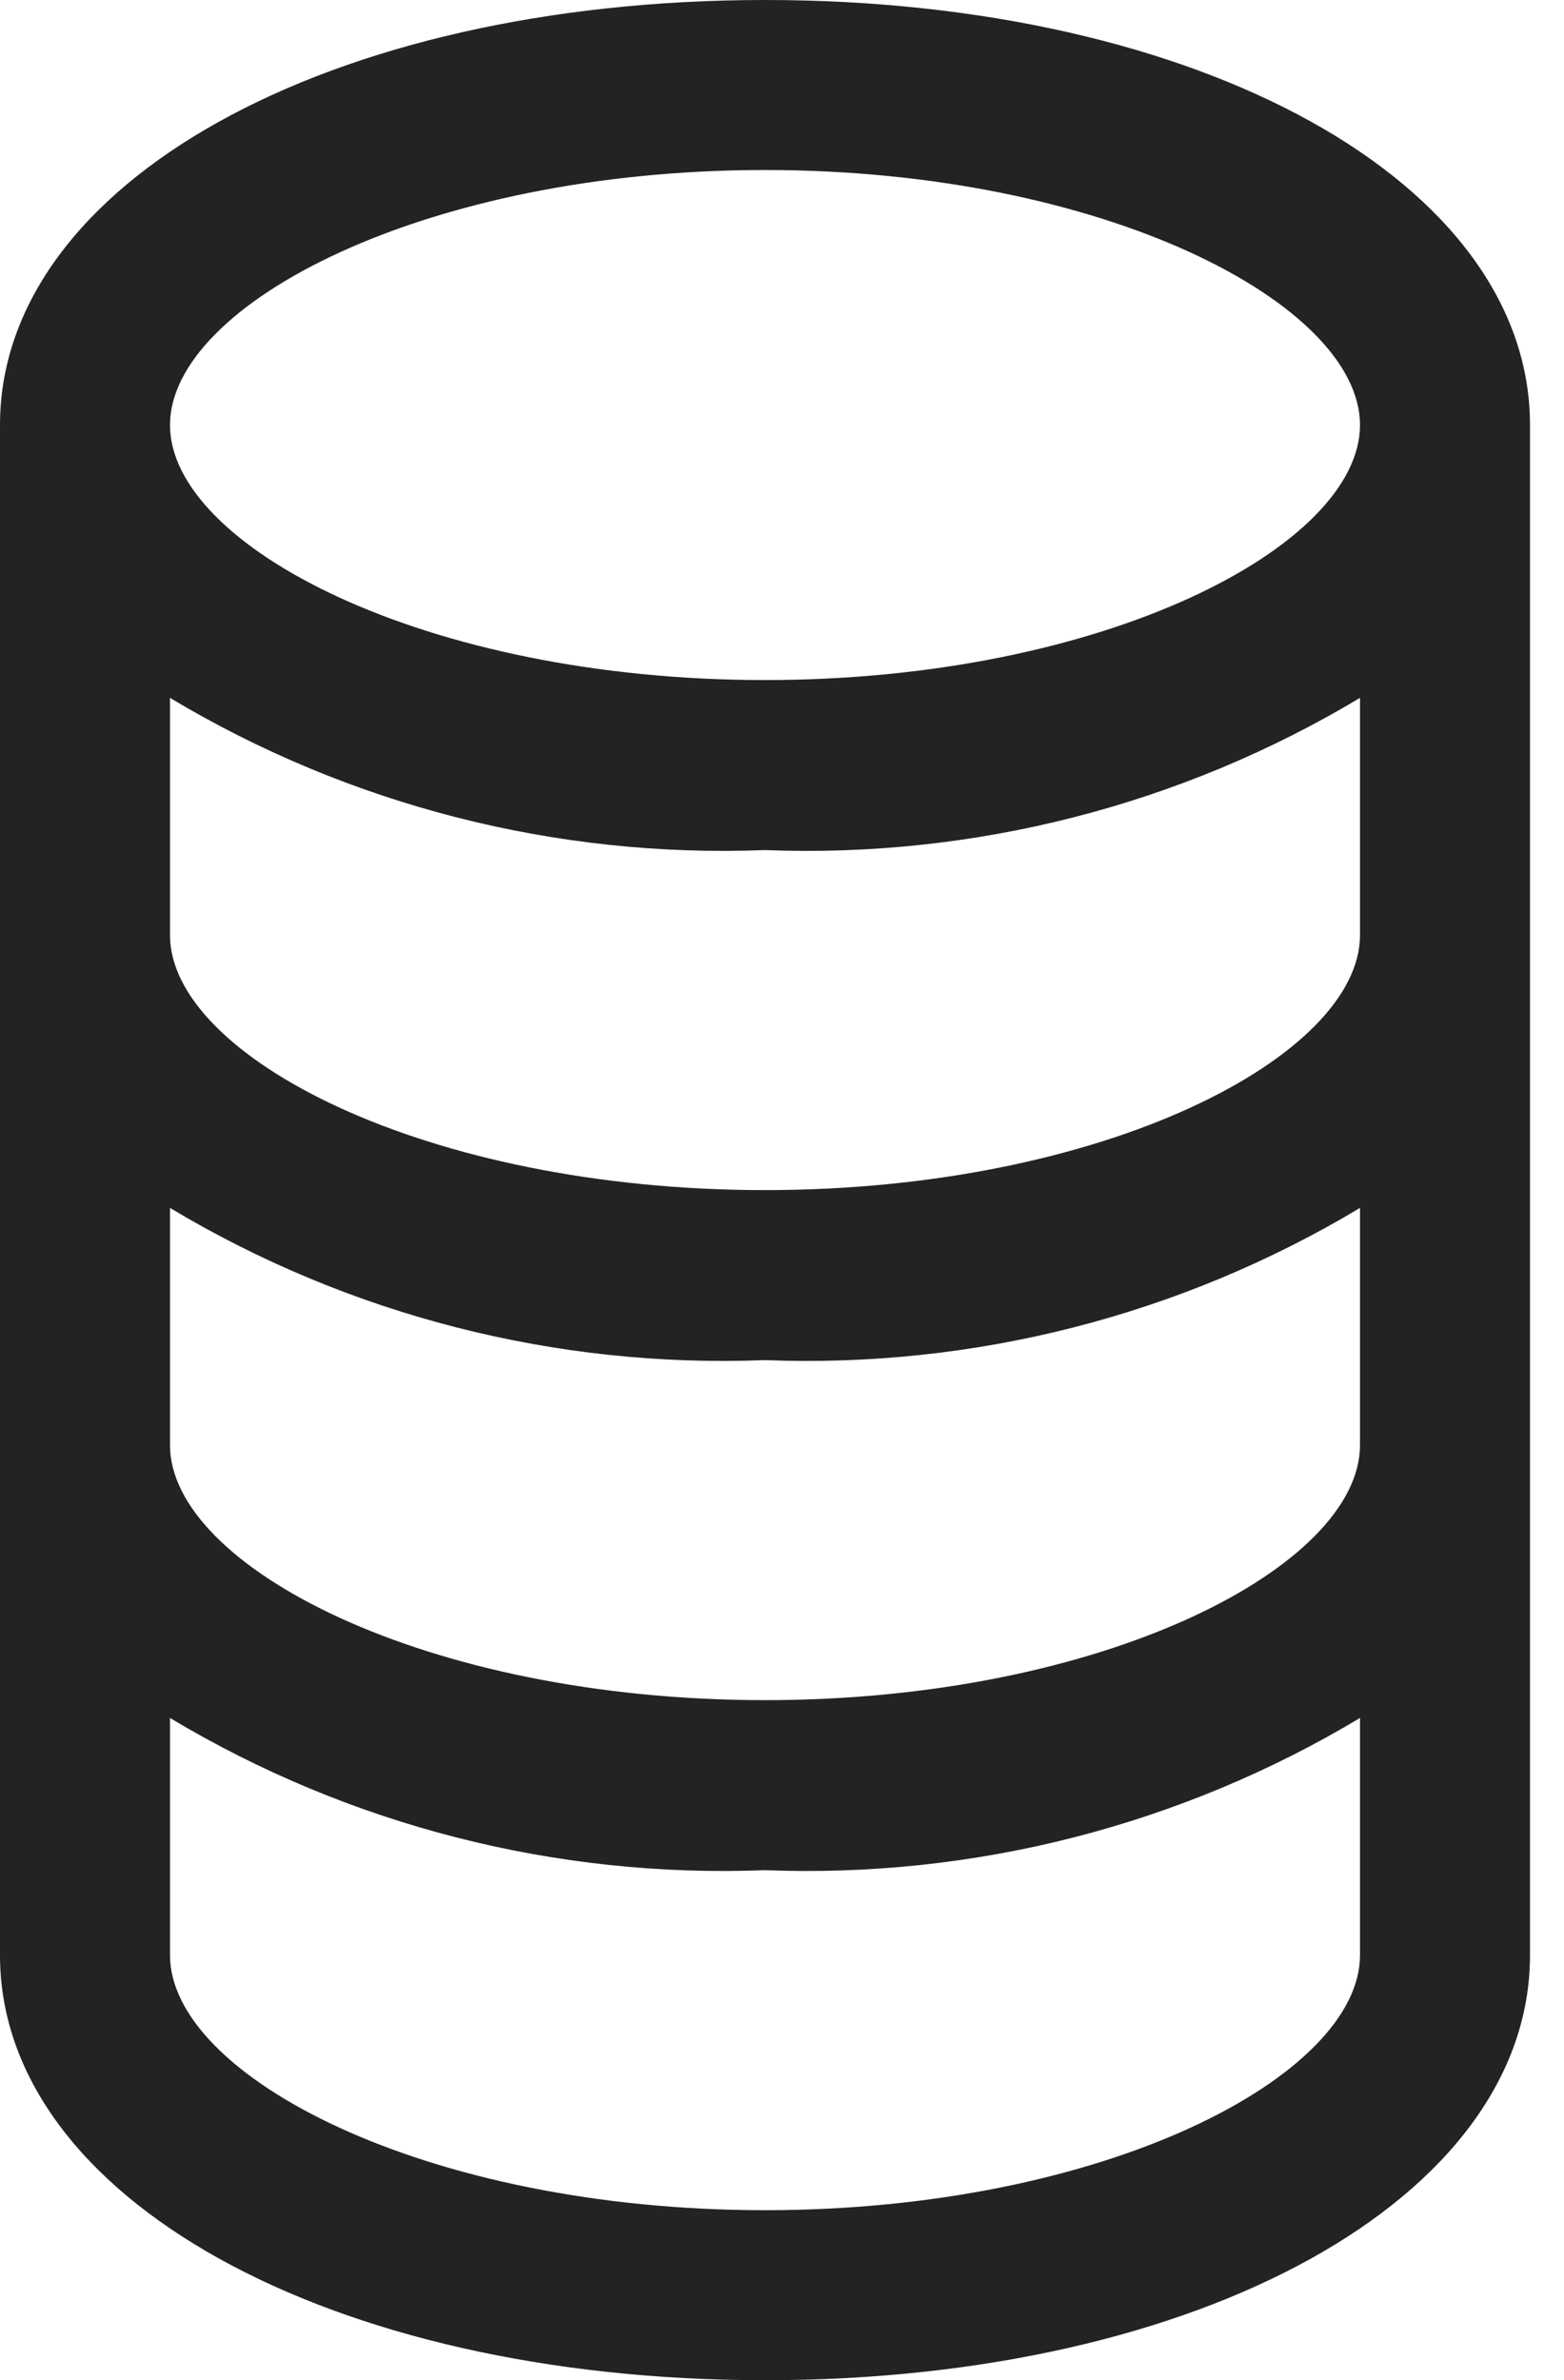
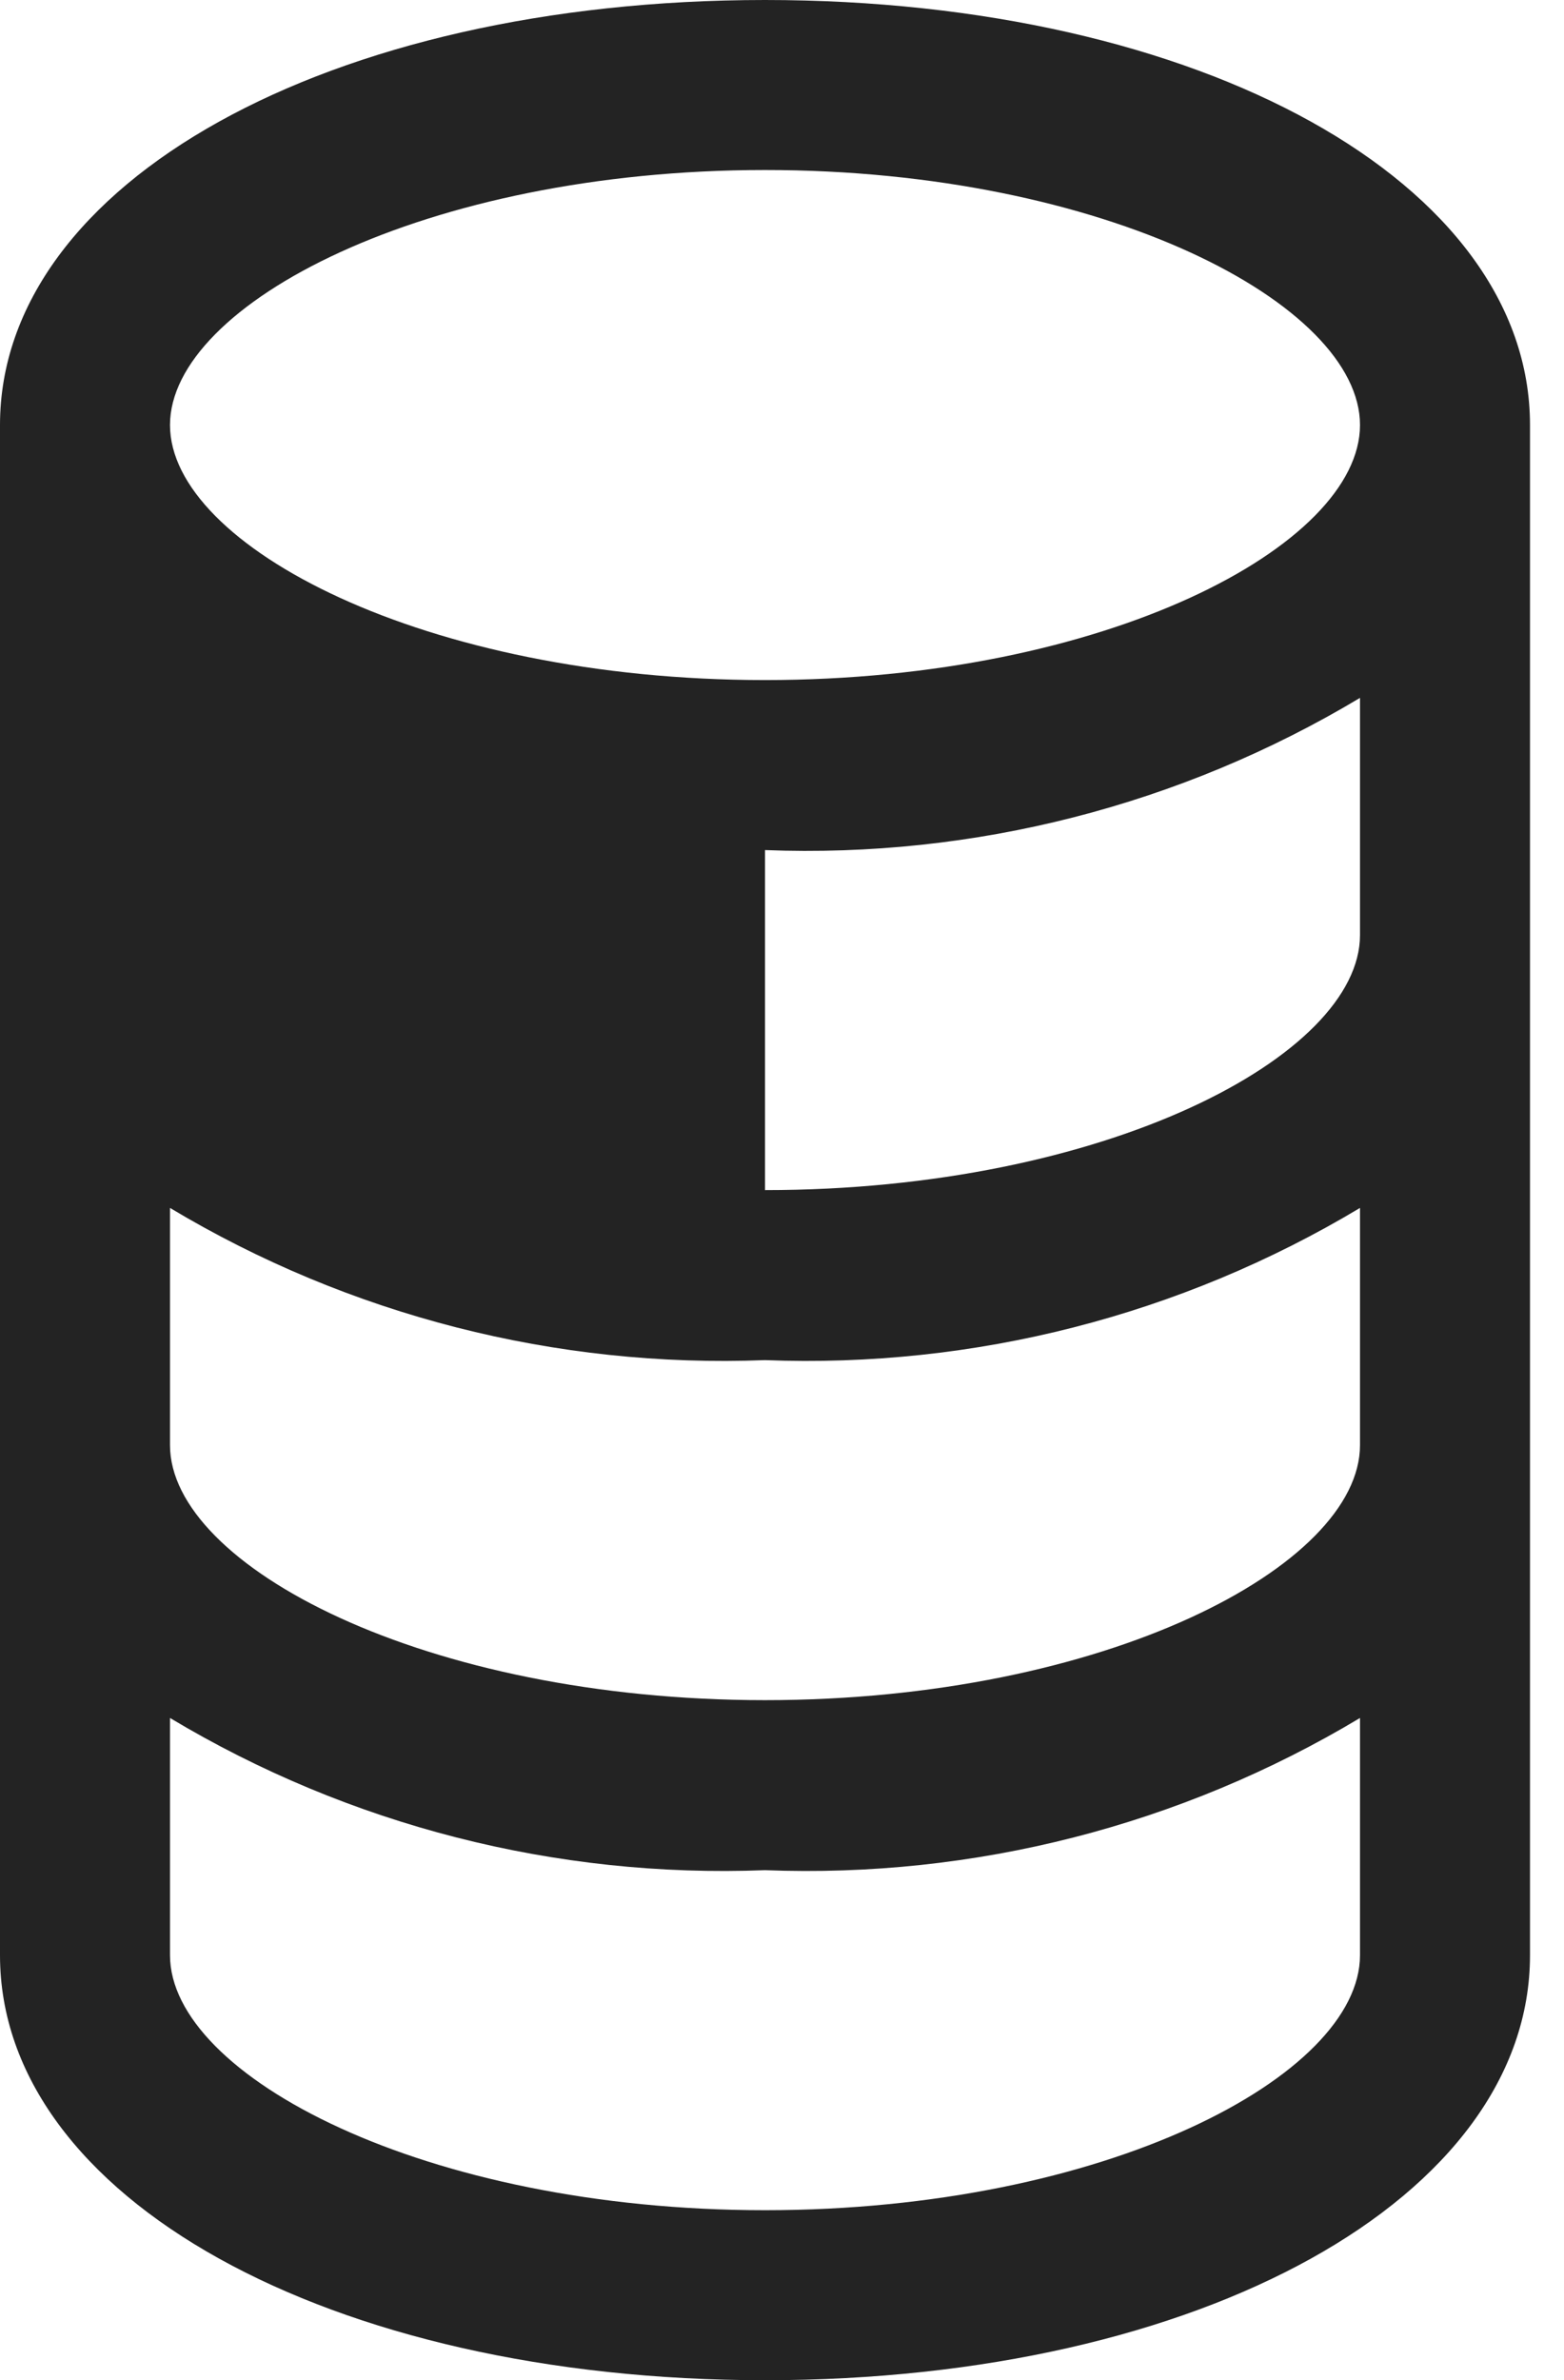
<svg xmlns="http://www.w3.org/2000/svg" width="23" height="35" viewBox="0 0 23 35" fill="none">
-   <path d="M11.25 0C4.838 0 0 2.688 0 6.25V28.75C0 32.312 4.838 35 11.25 35C17.663 35 22.5 32.312 22.5 28.75V6.25C22.5 2.688 17.663 0 11.25 0ZM20 21.25C20 23.025 16.25 25 11.25 25C6.25 25 2.5 23.025 2.5 21.25V17.762C5.137 19.343 8.178 20.12 11.25 20C14.322 20.12 17.363 19.343 20 17.762V21.25ZM20 13.75C20 15.525 16.25 17.5 11.25 17.5C6.25 17.5 2.5 15.525 2.5 13.75V10.262C5.137 11.842 8.178 12.62 11.25 12.5C14.322 12.62 17.363 11.842 20 10.262V13.75ZM11.25 2.5C16.25 2.5 20 4.475 20 6.25C20 8.025 16.25 10 11.25 10C6.25 10 2.5 8.025 2.5 6.25C2.5 4.475 6.25 2.5 11.25 2.5ZM11.25 32.5C6.25 32.5 2.5 30.525 2.5 28.75V25.262C5.137 26.843 8.178 27.62 11.25 27.5C14.322 27.62 17.363 26.843 20 25.262V28.75C20 30.525 16.25 32.5 11.25 32.5Z" fill="#232323" />
+   <path d="M11.25 0C4.838 0 0 2.688 0 6.25V28.75C0 32.312 4.838 35 11.25 35C17.663 35 22.5 32.312 22.5 28.75V6.25C22.5 2.688 17.663 0 11.25 0ZM20 21.25C20 23.025 16.25 25 11.25 25C6.25 25 2.5 23.025 2.5 21.25V17.762C5.137 19.343 8.178 20.12 11.25 20C14.322 20.12 17.363 19.343 20 17.762V21.25ZM20 13.75C20 15.525 16.25 17.5 11.25 17.5V10.262C5.137 11.842 8.178 12.62 11.25 12.5C14.322 12.62 17.363 11.842 20 10.262V13.75ZM11.25 2.5C16.25 2.5 20 4.475 20 6.25C20 8.025 16.25 10 11.25 10C6.25 10 2.5 8.025 2.5 6.25C2.5 4.475 6.25 2.5 11.25 2.5ZM11.25 32.5C6.25 32.5 2.5 30.525 2.5 28.75V25.262C5.137 26.843 8.178 27.62 11.25 27.5C14.322 27.62 17.363 26.843 20 25.262V28.75C20 30.525 16.25 32.5 11.25 32.5Z" fill="#232323" />
</svg>